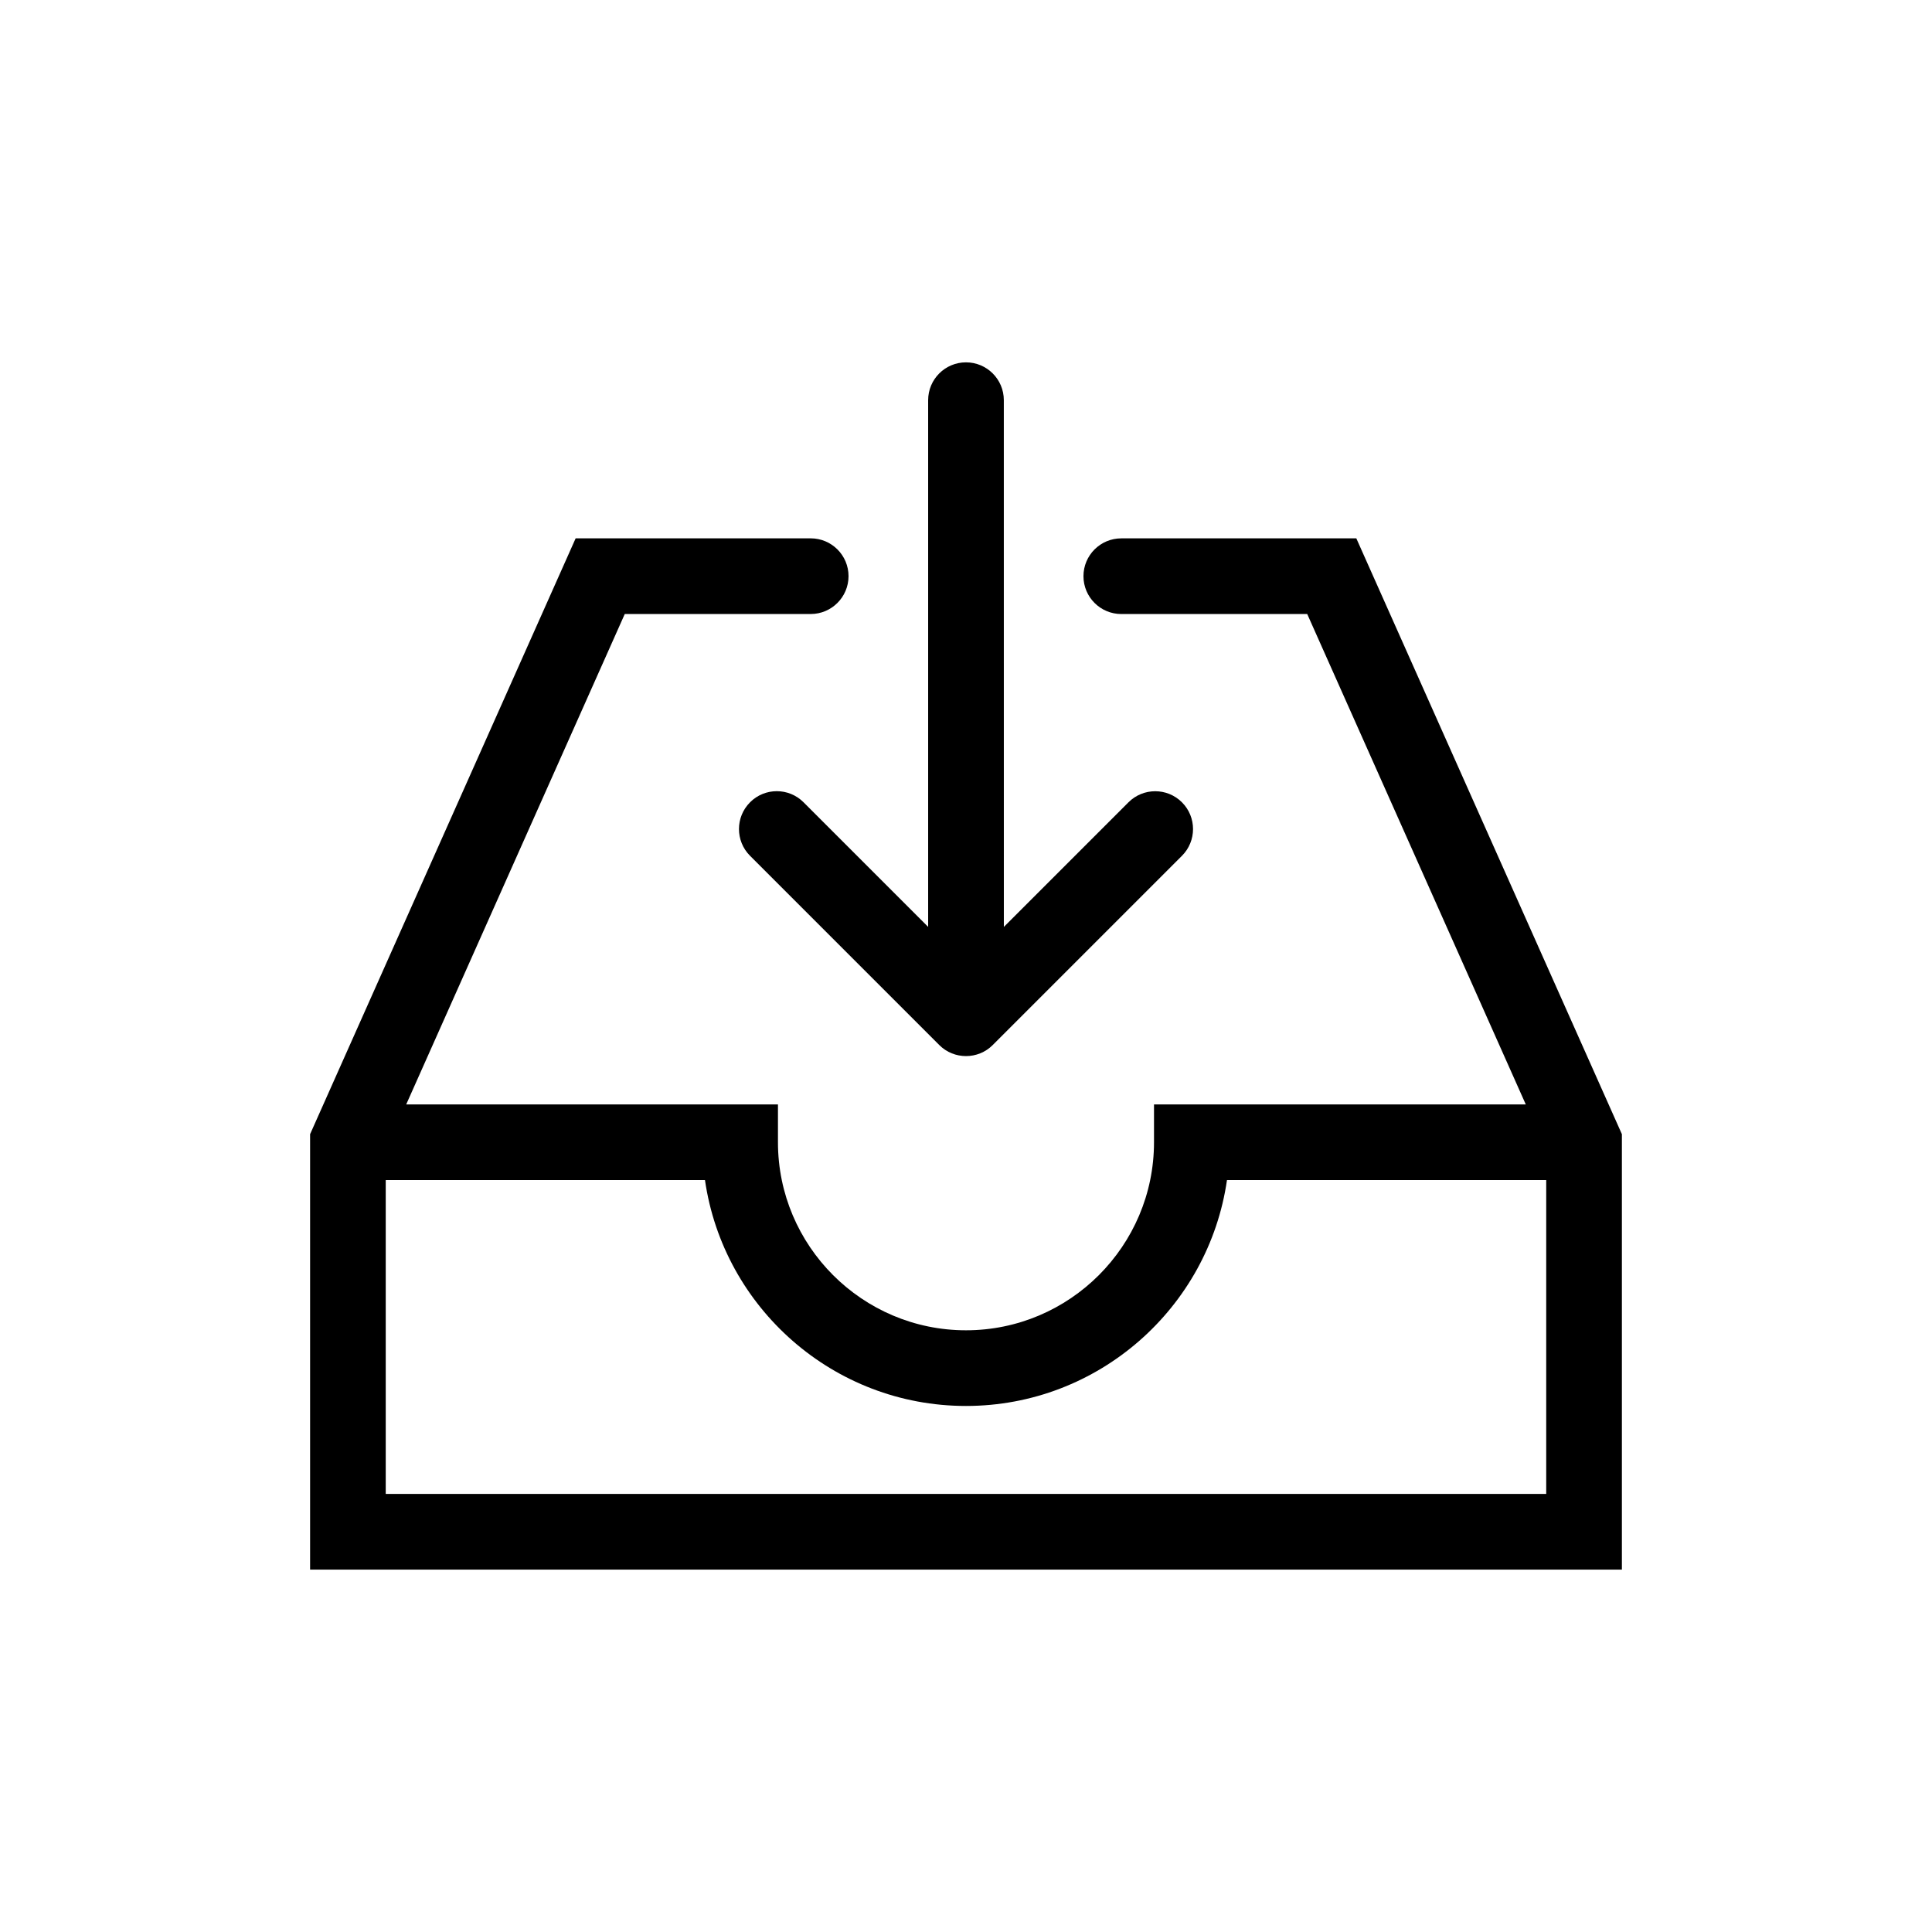
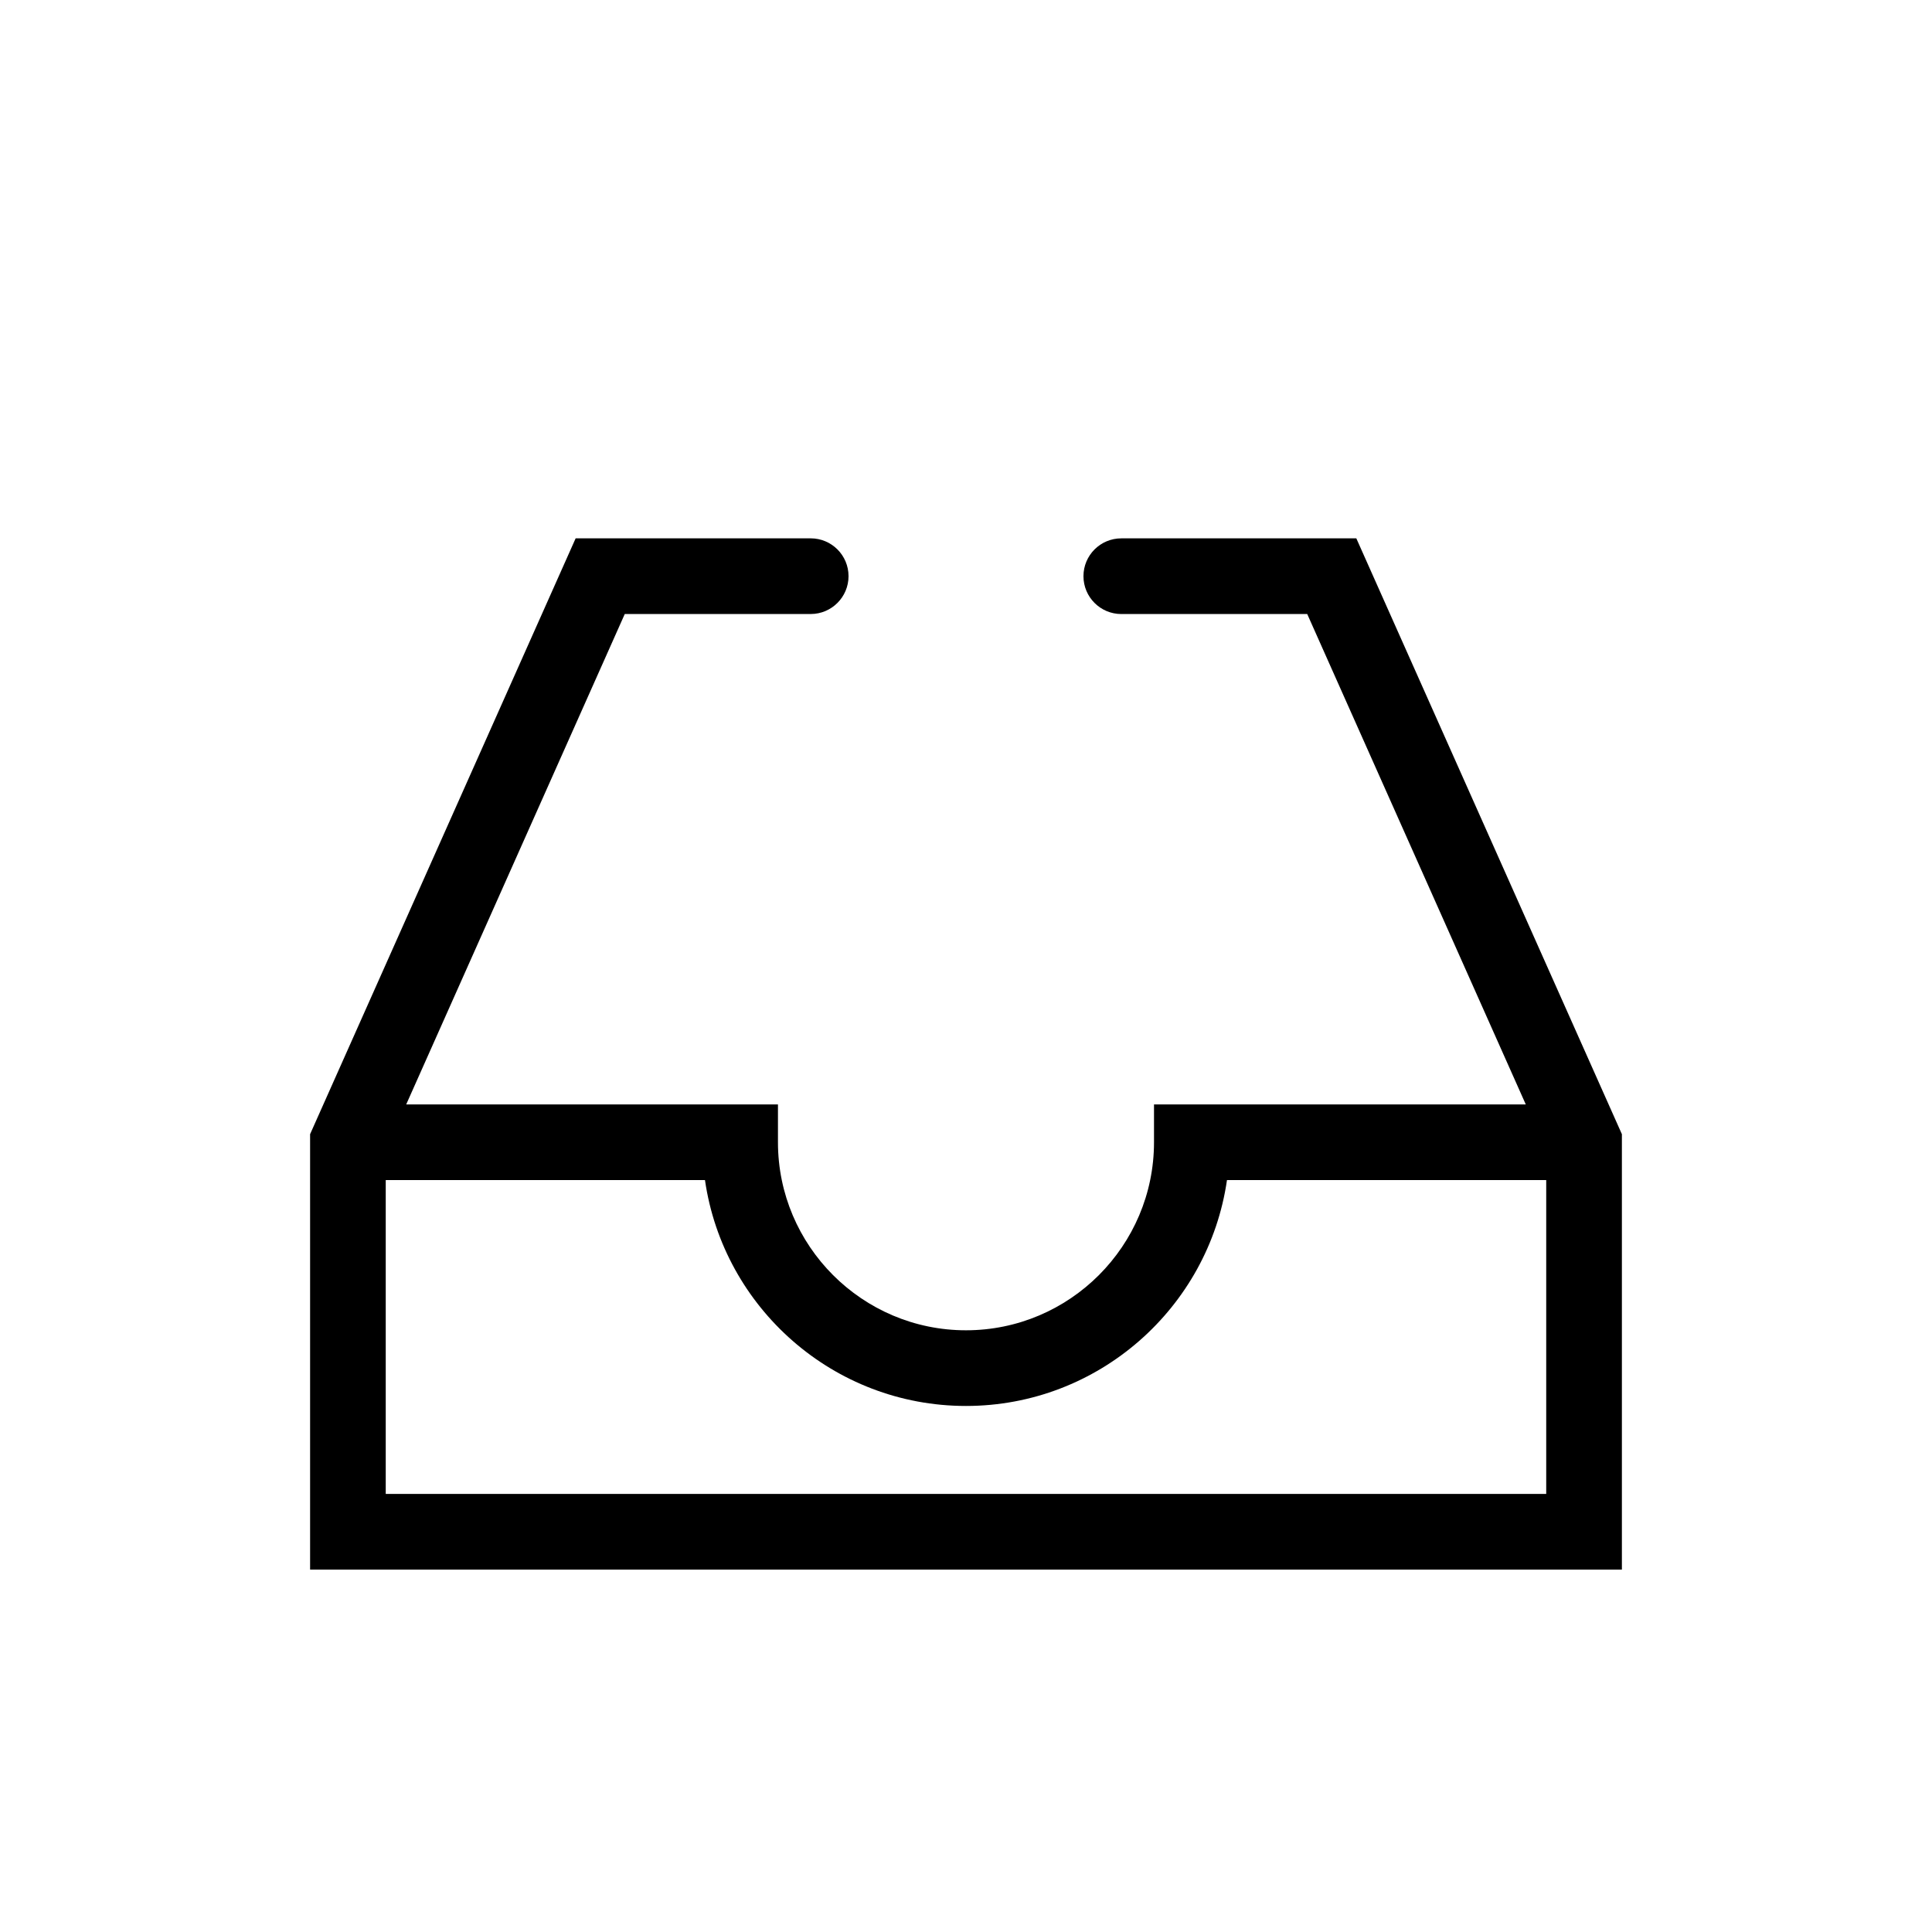
<svg xmlns="http://www.w3.org/2000/svg" fill="#000000" width="800px" height="800px" version="1.1" viewBox="144 144 512 512">
  <g>
-     <path d="m342.77 356.62c-3.914 3.914-3.914 10.262 0 14.176l50.141 50.145c1.961 1.961 4.523 2.934 7.09 2.934 2.562 0 5.133-0.973 7.09-2.934l50.141-50.145c3.914-3.914 3.914-10.262 0-14.176-3.914-3.914-10.262-3.914-14.176 0l-33.023 33.023-0.008-139.59c0-5.543-4.492-10.027-10.027-10.027-5.531 0-10.027 4.488-10.027 10.027v139.58l-33.023-33.023c-3.91-3.918-10.262-3.918-14.176 0.004z" />
    <path d="m503.44 286.67h-62.285c-5.535 0-10.027 4.488-10.027 10.027 0 5.531 4.492 10.027 10.027 10.027h49.273l57.918 129.96-98.523-0.004v10.027c0 27.473-22.355 49.832-49.828 49.832s-49.828-22.359-49.828-49.832v-10.027h-98.516l57.918-129.96h49.273c5.535 0 10.027-4.5 10.027-10.027 0-5.543-4.492-10.027-10.027-10.027l-62.293 0.004-70.371 157.9v115.39h347.64v-115.39zm50.324 253.24h-307.54v-83.18h84.602c4.875 33.809 34.035 59.863 69.168 59.863 35.129 0 64.293-26.059 69.168-59.859h84.602z" />
  </g>
</svg>